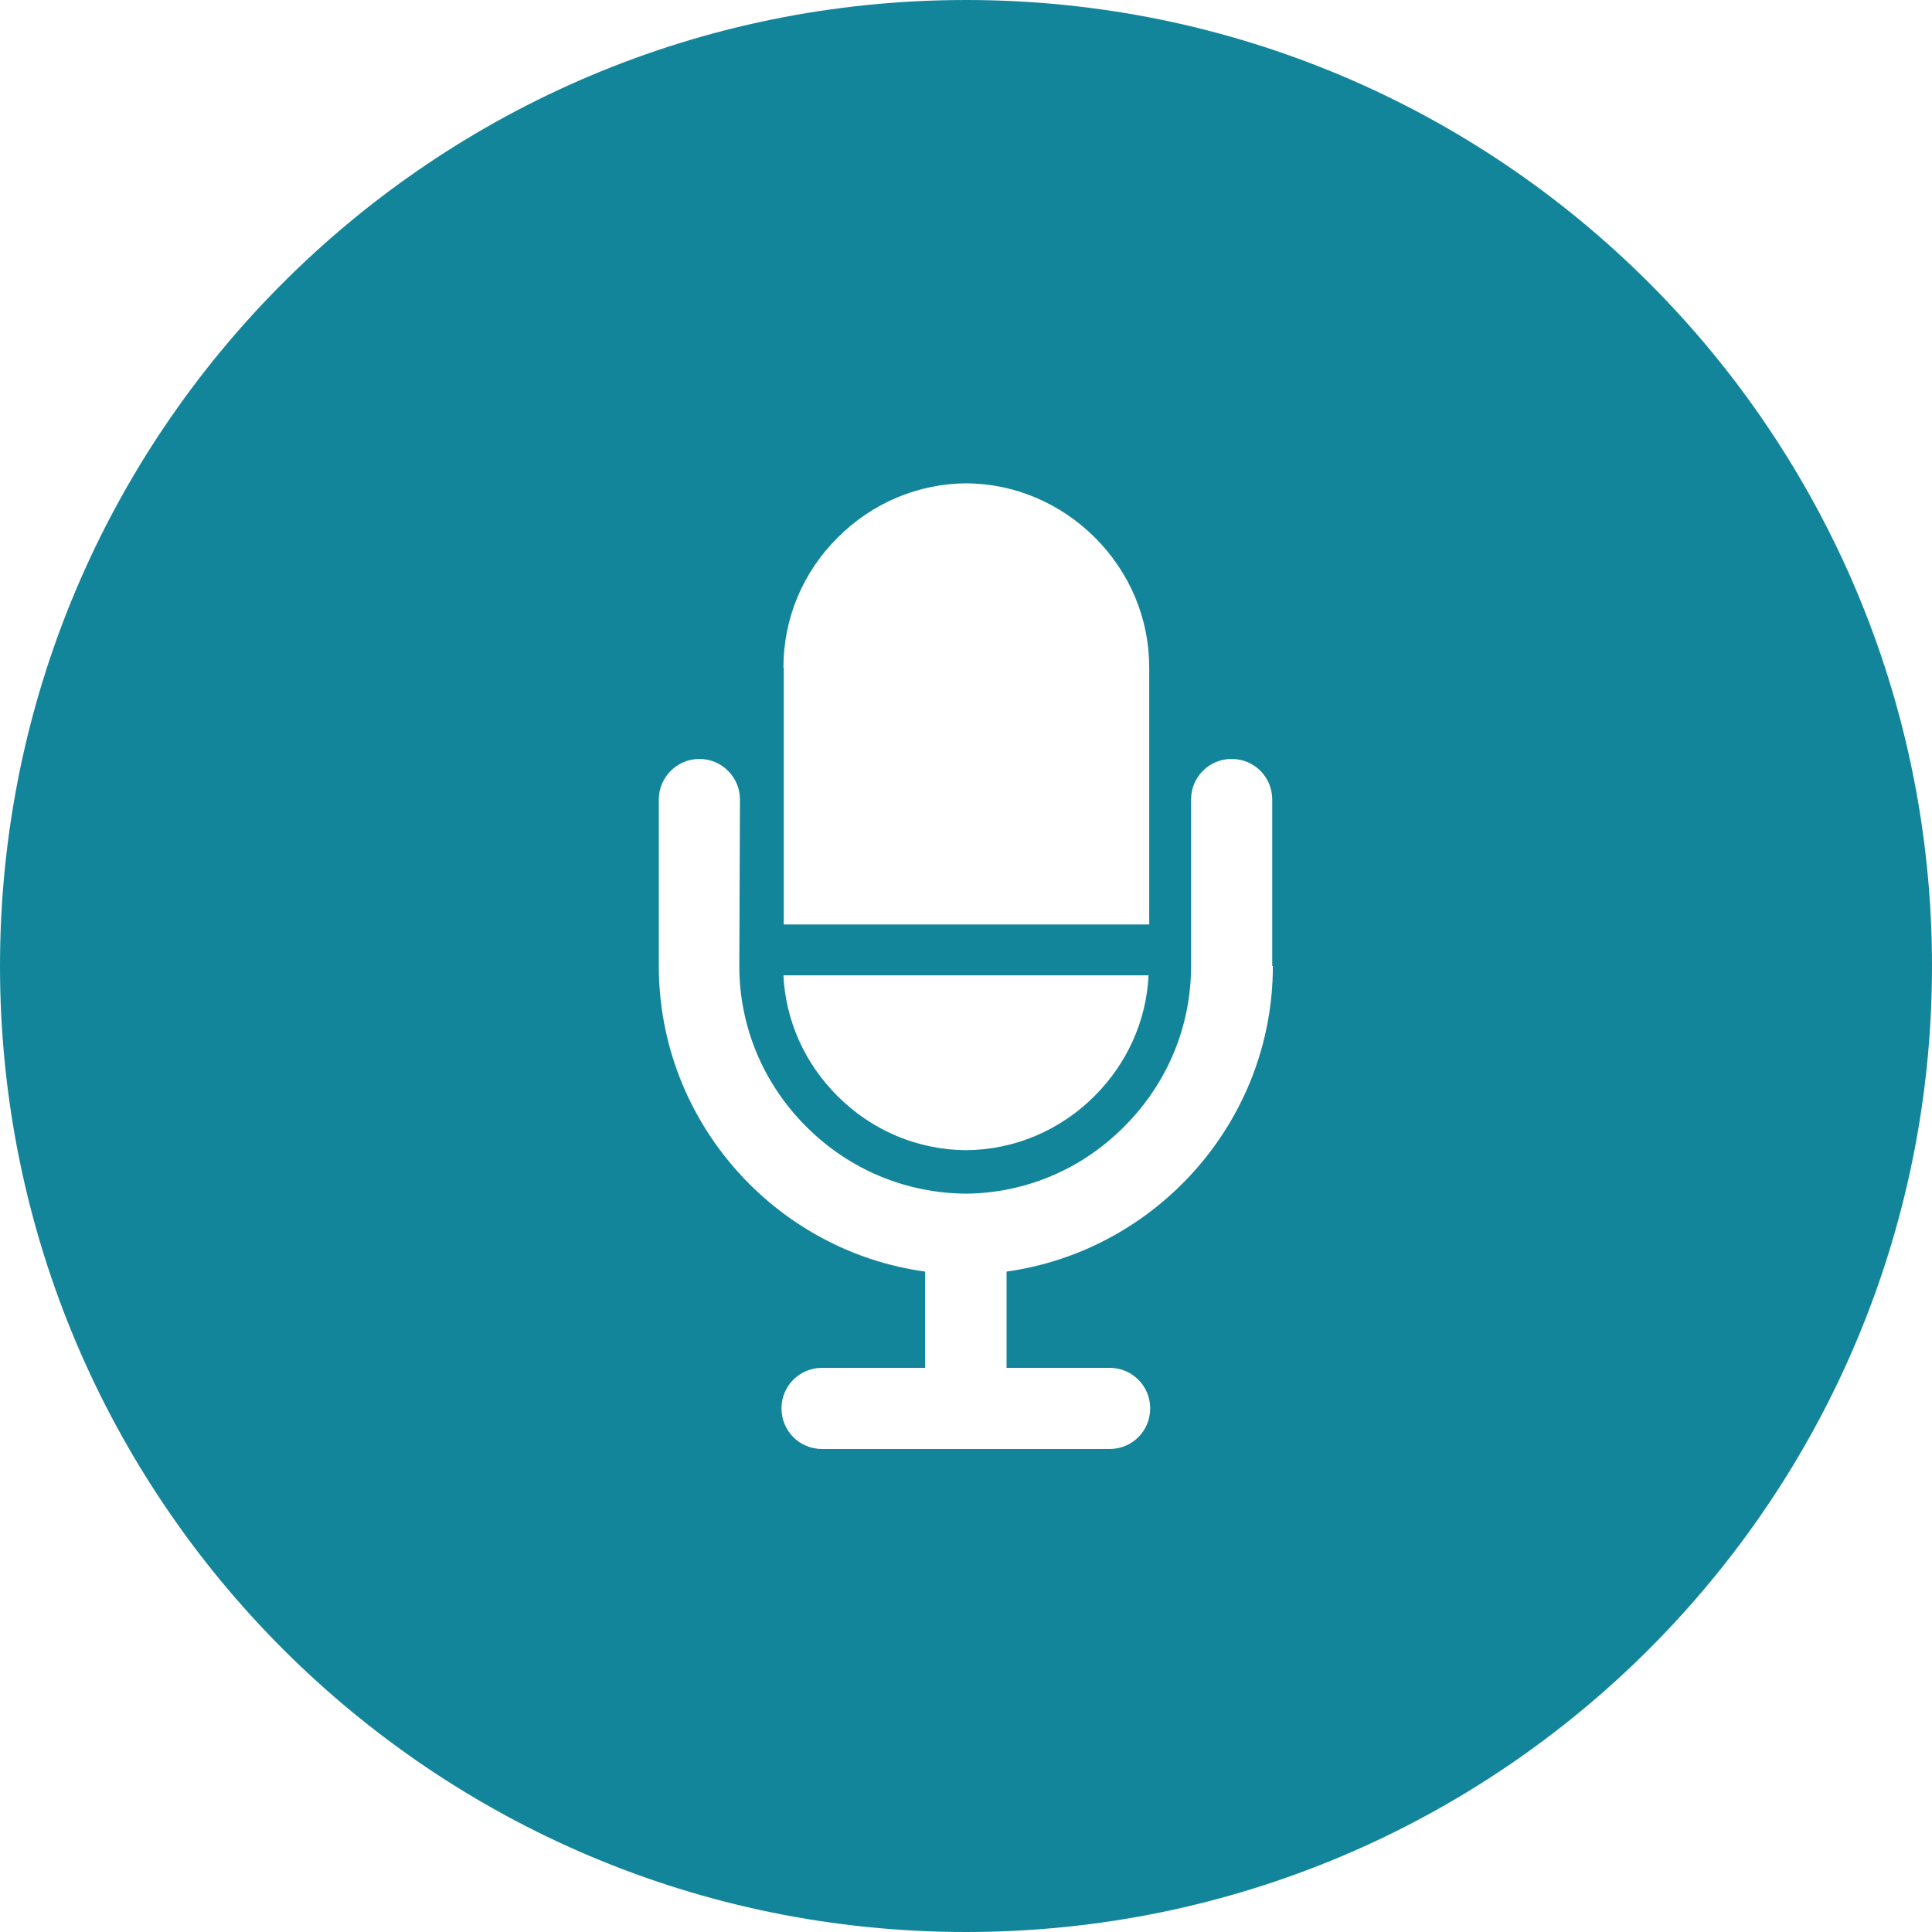
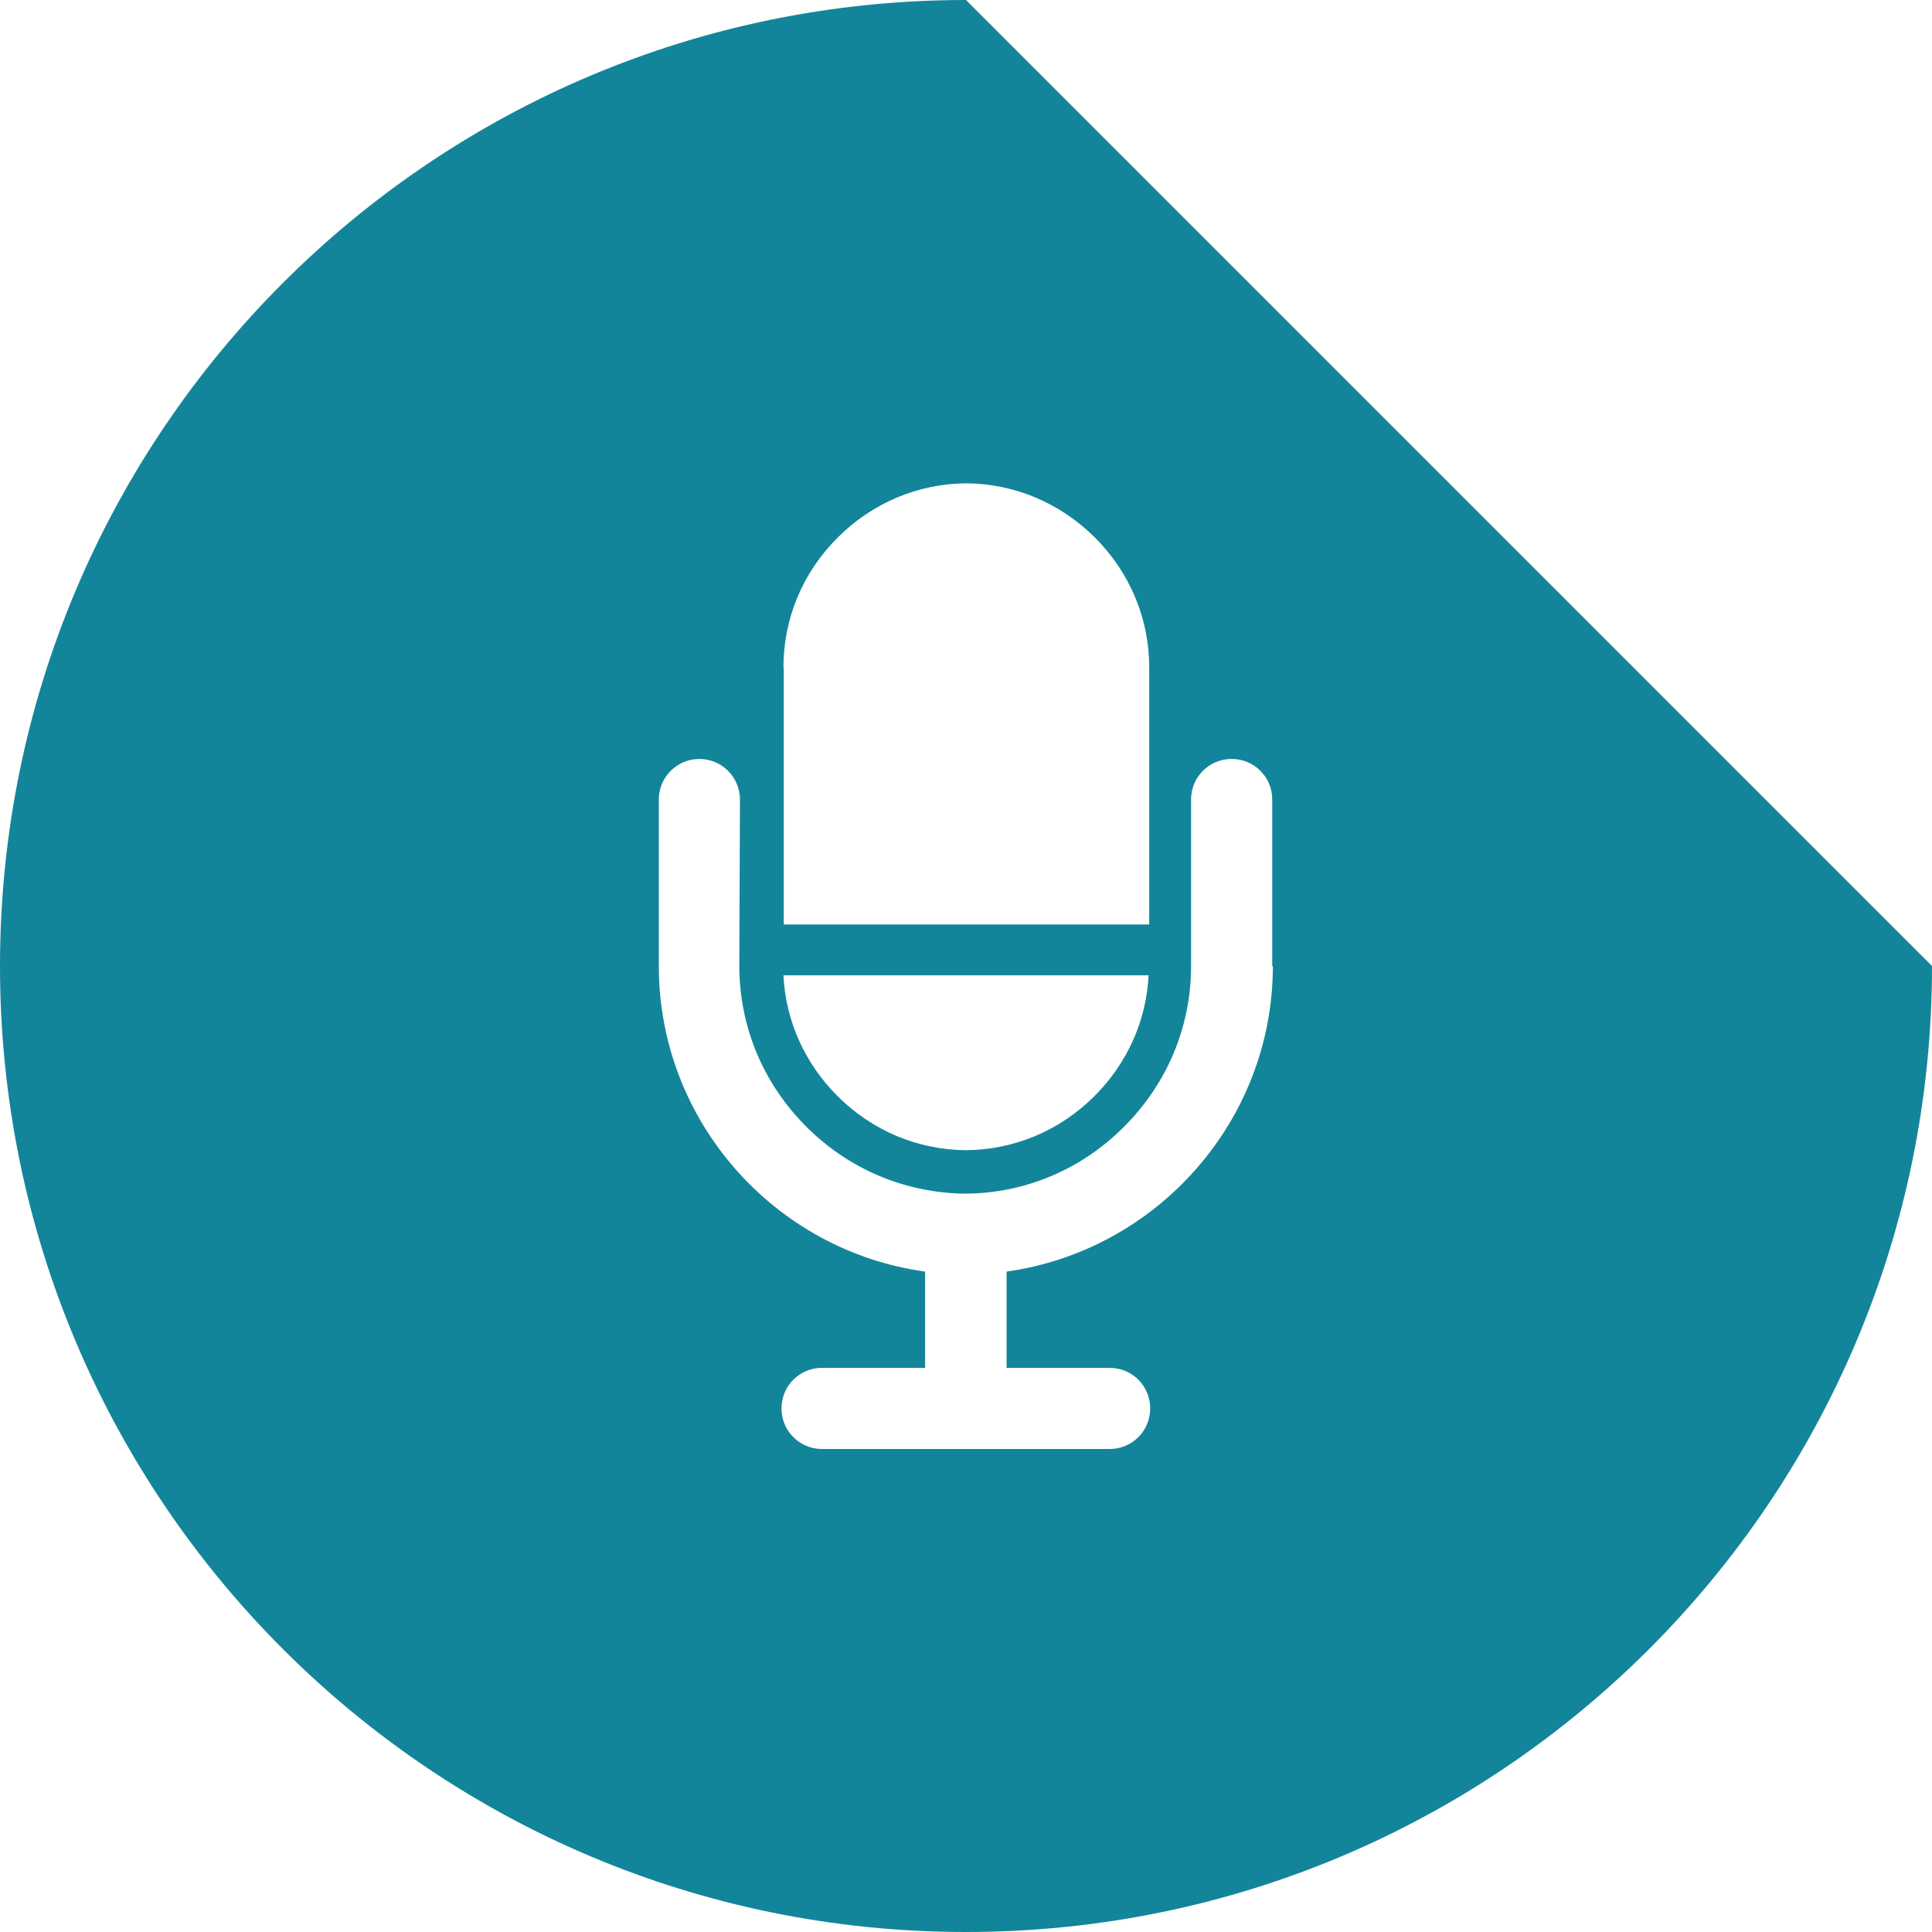
<svg xmlns="http://www.w3.org/2000/svg" id="_レイヤー_2" viewBox="0 0 60 60">
  <defs>
    <style>.cls-1{fill:#13859a;stroke-width:0px;}</style>
  </defs>
  <g id="design">
-     <path class="cls-1" d="m30,0C13.43,0,0,13.43,0,30s13.43,30,30,30,30-13.43,30-30S46.57,0,30,0Zm-5.67,20.73c0-1.52.6-2.96,1.69-4.04,1.07-1.07,2.49-1.67,3.99-1.68,1.5.01,2.91.61,3.99,1.68,1.09,1.09,1.69,2.52,1.69,4.04v7.98h-11.35v-7.98Zm11.34,9.56c-.07,1.41-.66,2.73-1.68,3.75-1.07,1.07-2.49,1.67-3.99,1.68-1.5-.01-2.92-.61-3.99-1.68-1.02-1.02-1.61-2.34-1.68-3.75h11.33Zm3.86-.29c0,4.82-3.61,8.84-8.27,9.49v2.99h3.2c.7,0,1.26.56,1.26,1.26s-.56,1.26-1.26,1.26h-8.93c-.7,0-1.26-.56-1.26-1.26s.56-1.26,1.26-1.26h3.2v-2.99c-4.66-.64-8.27-4.66-8.27-9.49v-5.17c0-.7.57-1.26,1.26-1.26s1.26.56,1.26,1.26l-.02,5.17c0,1.88.74,3.65,2.08,4.99,1.33,1.33,3.08,2.06,4.94,2.08h0c1.85-.01,3.61-.75,4.93-2.08,1.34-1.34,2.08-3.11,2.08-4.99v-5.17c0-.7.56-1.26,1.26-1.26s1.26.56,1.26,1.26v5.17Z" />
+     <path class="cls-1" d="m30,0C13.43,0,0,13.43,0,30s13.43,30,30,30,30-13.43,30-30Zm-5.67,20.73c0-1.52.6-2.96,1.69-4.04,1.07-1.07,2.49-1.67,3.99-1.68,1.5.01,2.91.61,3.99,1.68,1.09,1.09,1.69,2.52,1.69,4.04v7.98h-11.35v-7.98Zm11.34,9.56c-.07,1.41-.66,2.73-1.68,3.75-1.07,1.07-2.49,1.67-3.99,1.68-1.5-.01-2.92-.61-3.99-1.68-1.02-1.02-1.61-2.34-1.68-3.75h11.33Zm3.86-.29c0,4.82-3.61,8.84-8.27,9.49v2.99h3.2c.7,0,1.26.56,1.26,1.26s-.56,1.26-1.26,1.26h-8.93c-.7,0-1.26-.56-1.26-1.26s.56-1.26,1.26-1.26h3.2v-2.99c-4.66-.64-8.27-4.66-8.27-9.49v-5.17c0-.7.57-1.26,1.26-1.26s1.26.56,1.26,1.26l-.02,5.17c0,1.88.74,3.65,2.08,4.99,1.33,1.33,3.08,2.06,4.94,2.08h0c1.85-.01,3.61-.75,4.93-2.08,1.34-1.34,2.08-3.11,2.08-4.99v-5.17c0-.7.56-1.26,1.26-1.26s1.26.56,1.26,1.26v5.17Z" />
  </g>
</svg>